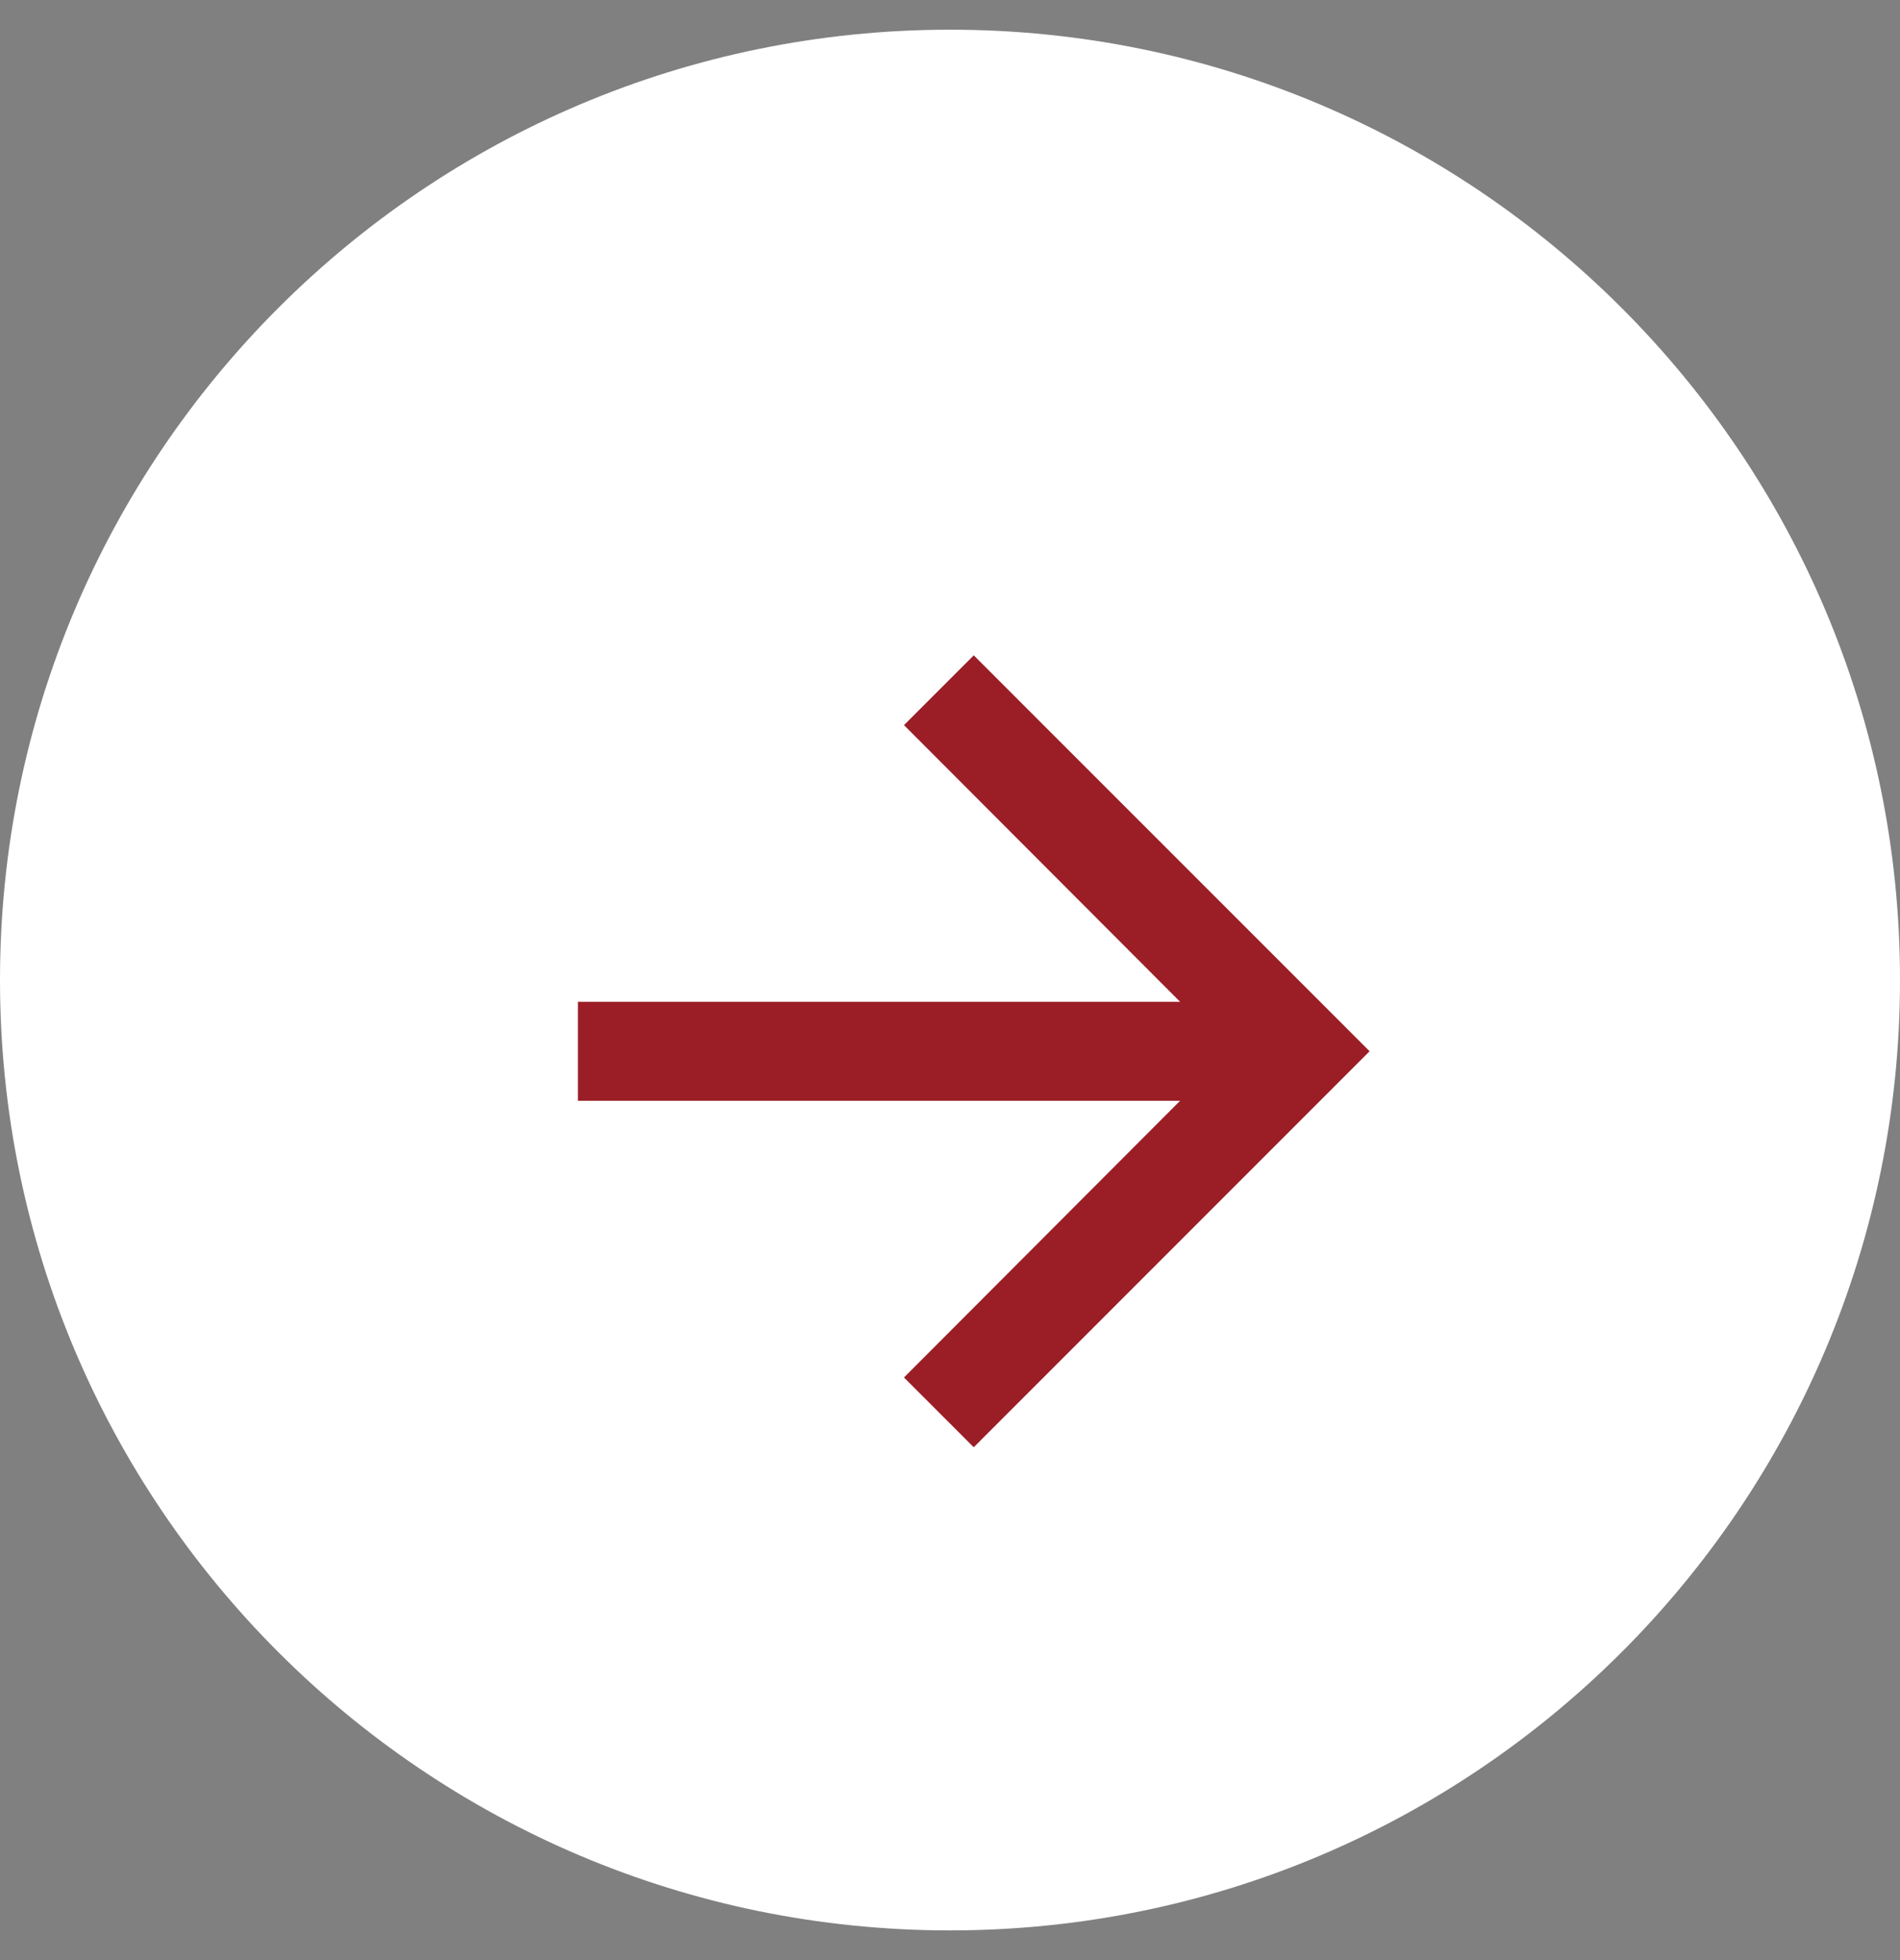
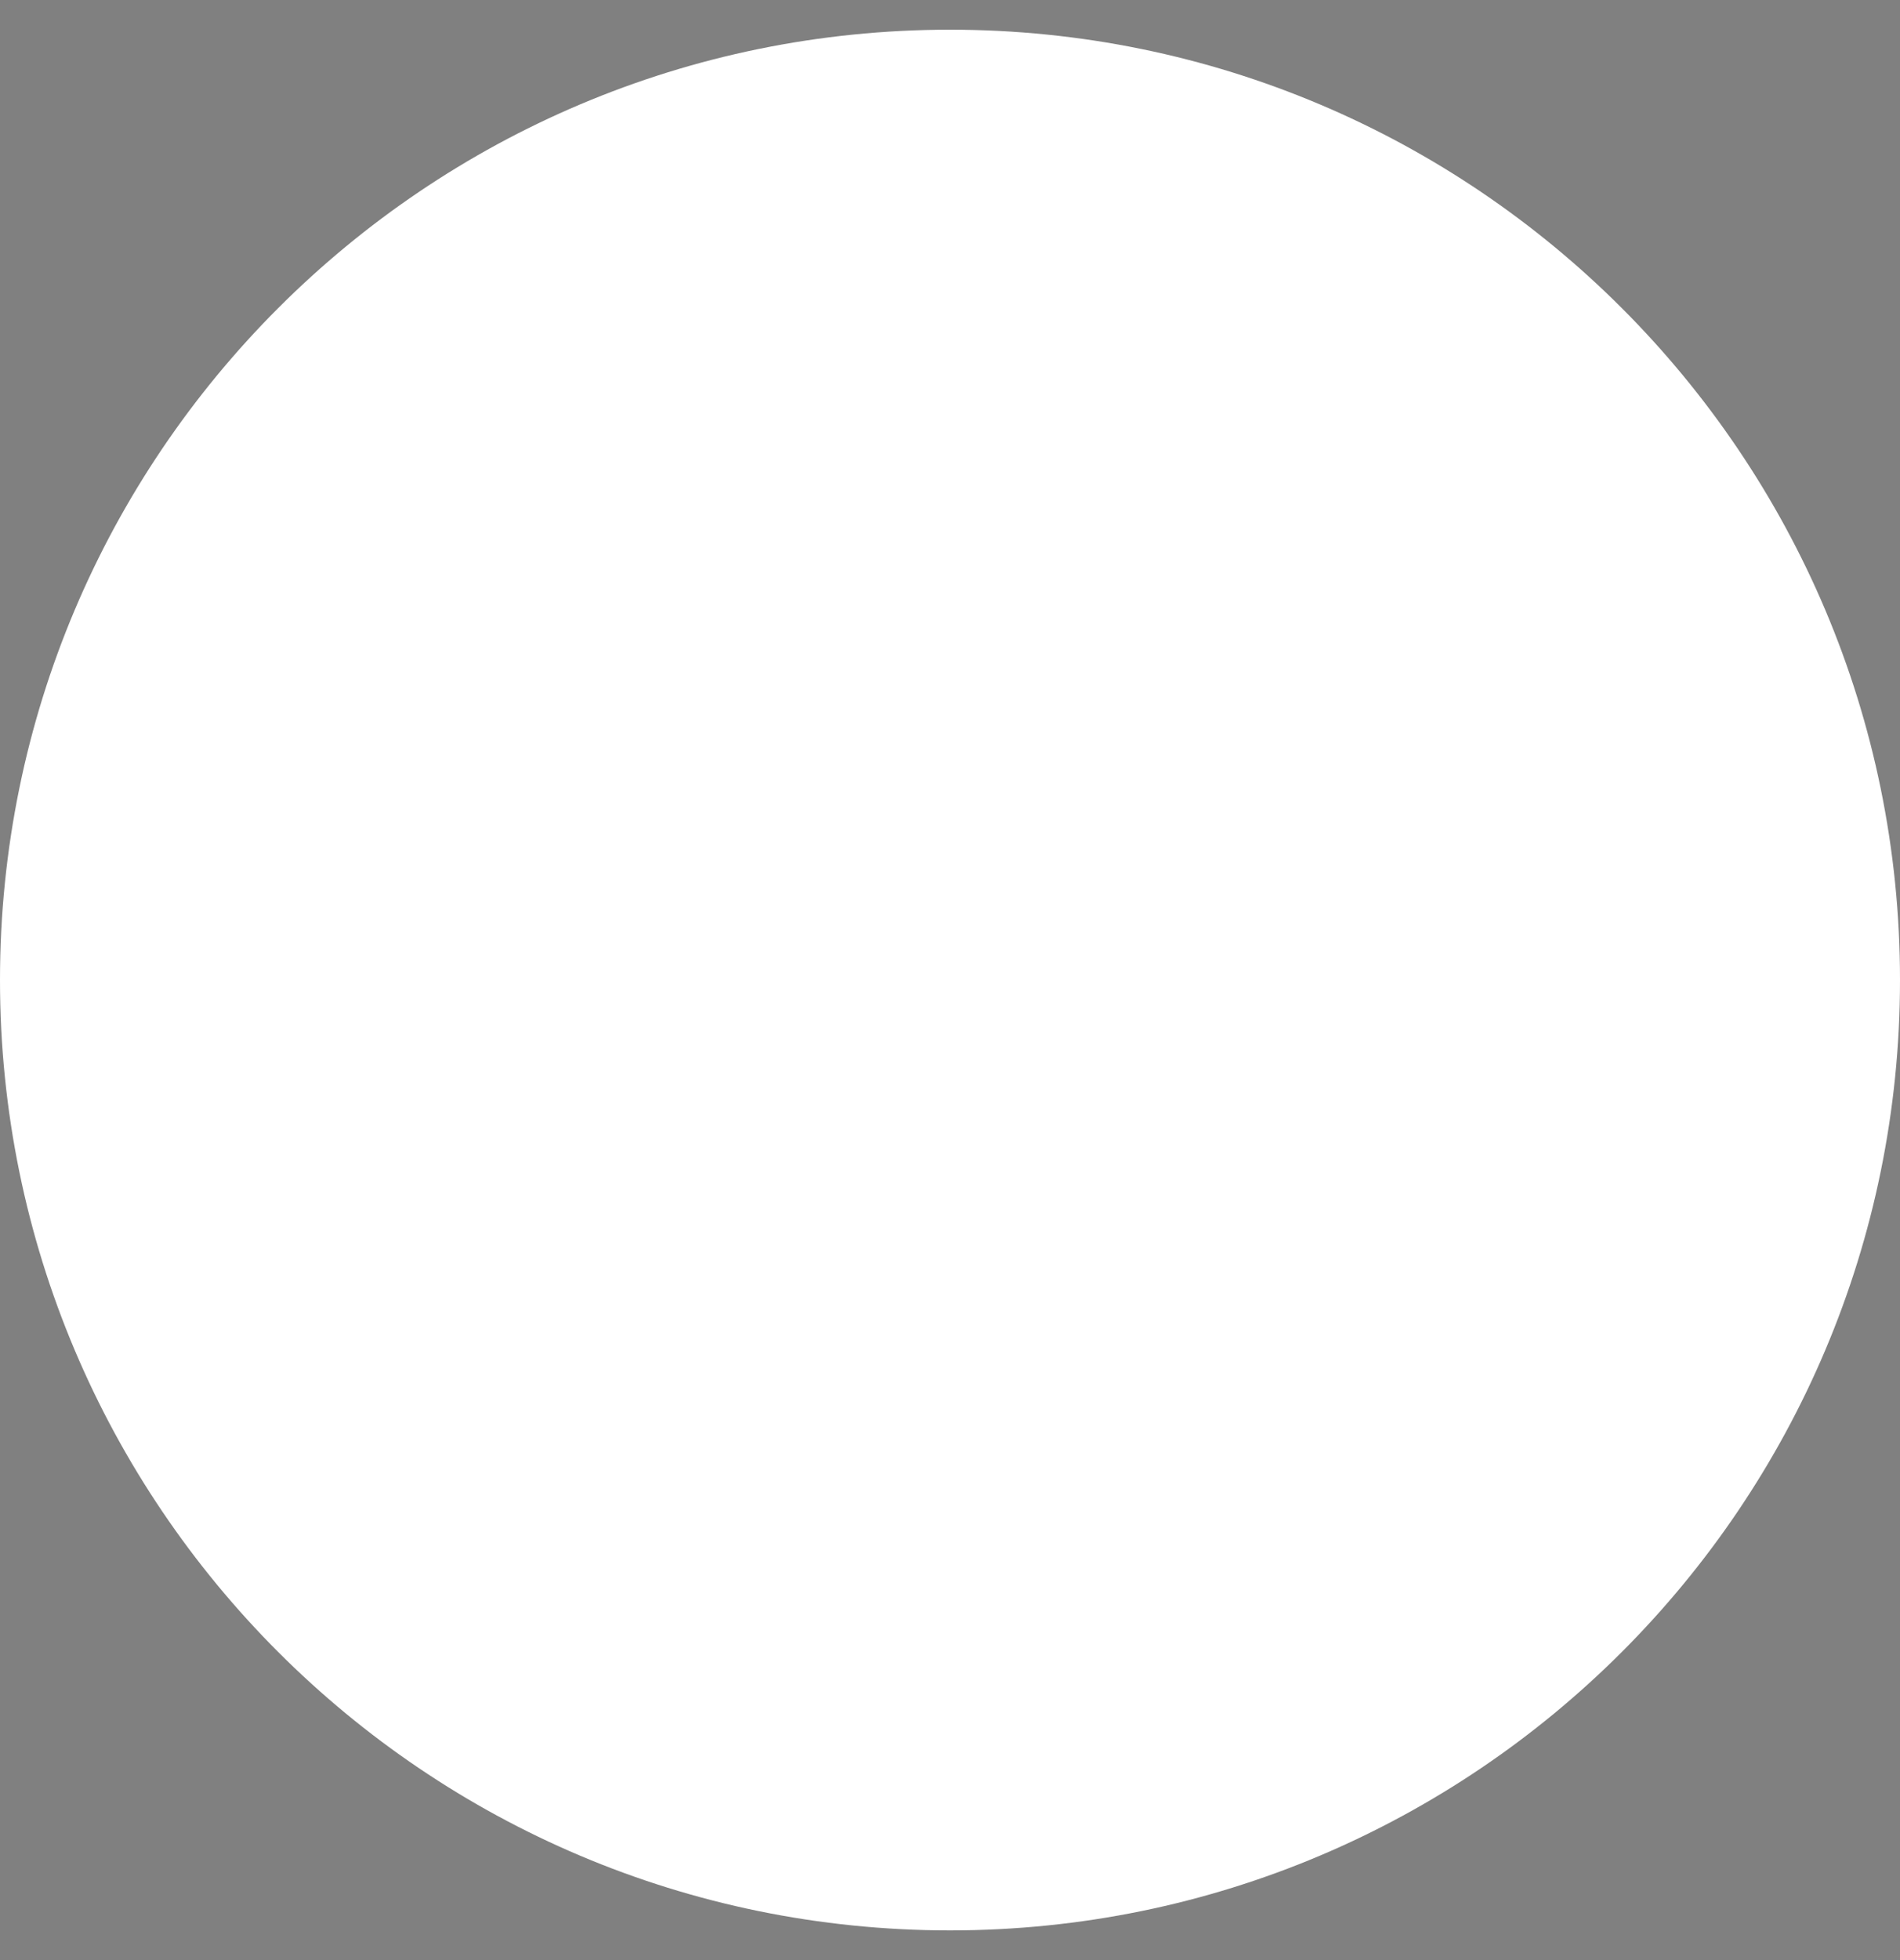
<svg xmlns="http://www.w3.org/2000/svg" width="32" height="33" viewBox="0 0 32 33" fill="none">
  <rect x="0" y="0" width="32" height="33" fill="#808080" stroke="none" />
  <path d="M16 32.5C24.837 32.5 32 25.337 32 16.5C32 7.663 24.837 0.5 16 0.5C7.163 0.5 0 7.663 0 16.5C0 25.337 7.163 32.5 16 32.5Z" fill="white" />
-   <path d="M16.4 11.033L15.225 12.208L19.875 16.866H9.733V18.533H19.875L15.225 23.191L16.4 24.366L23.067 17.699L16.4 11.033Z" fill="#9B1E26" />
</svg>